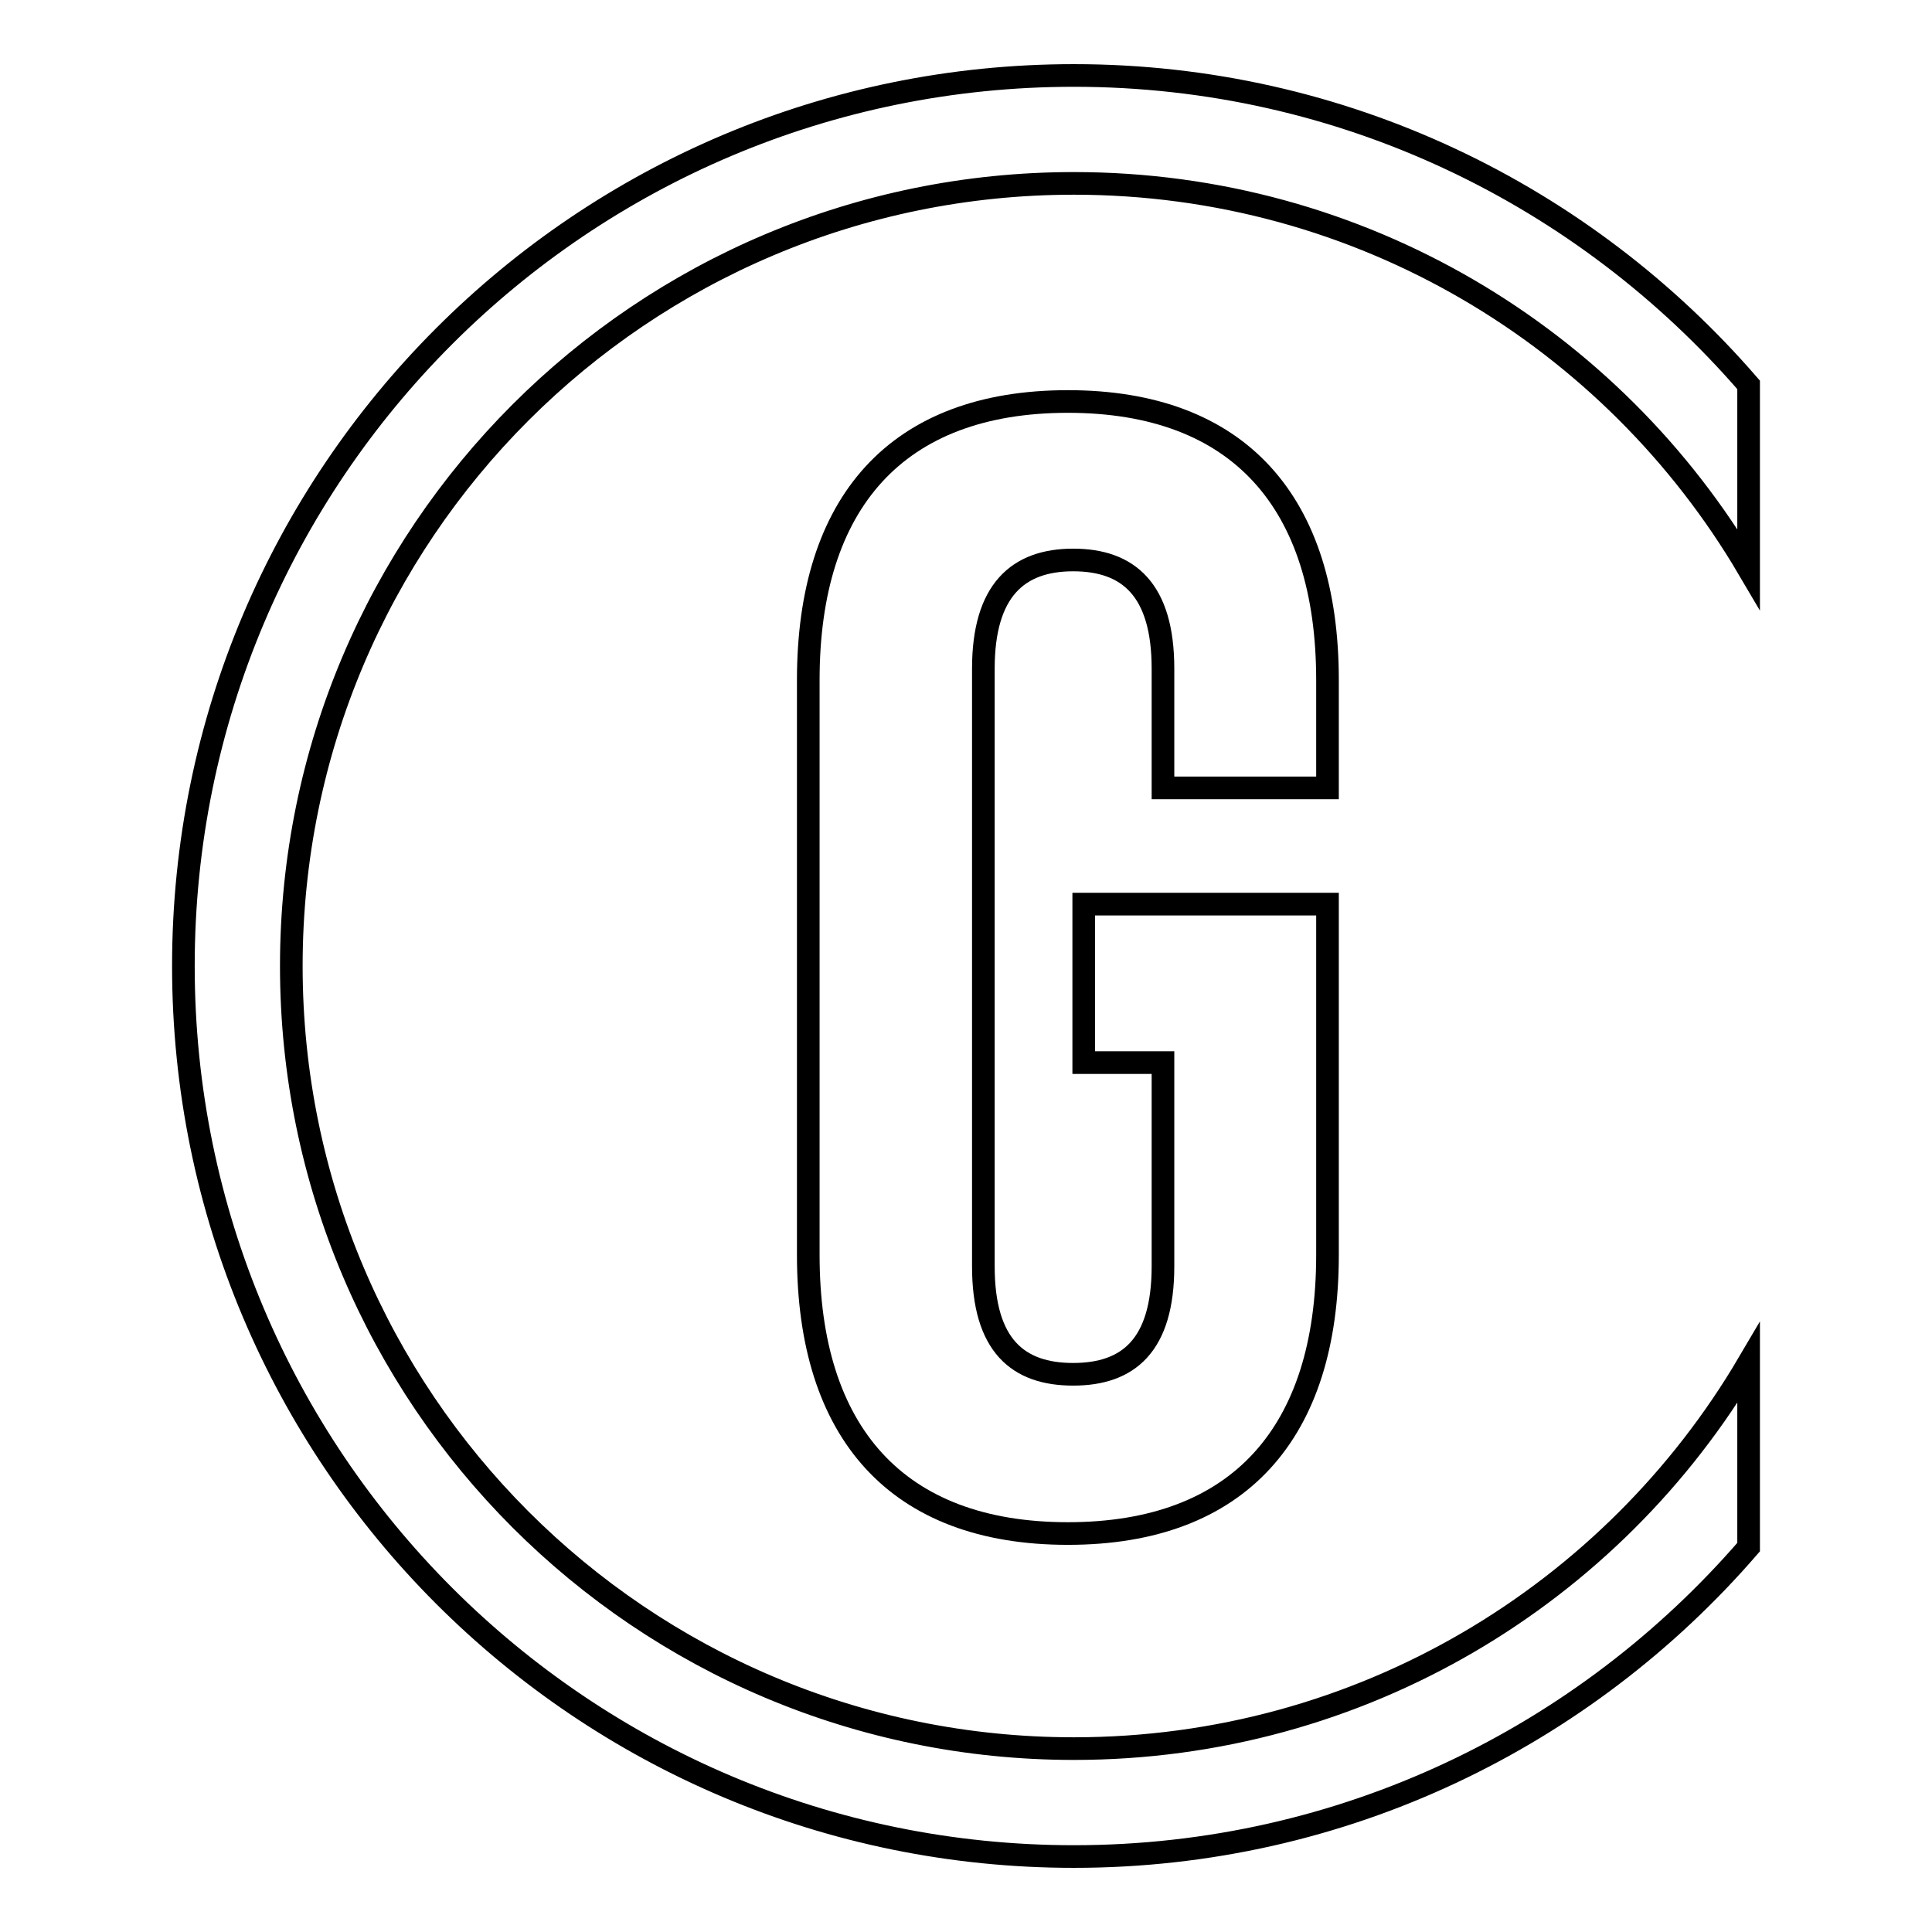
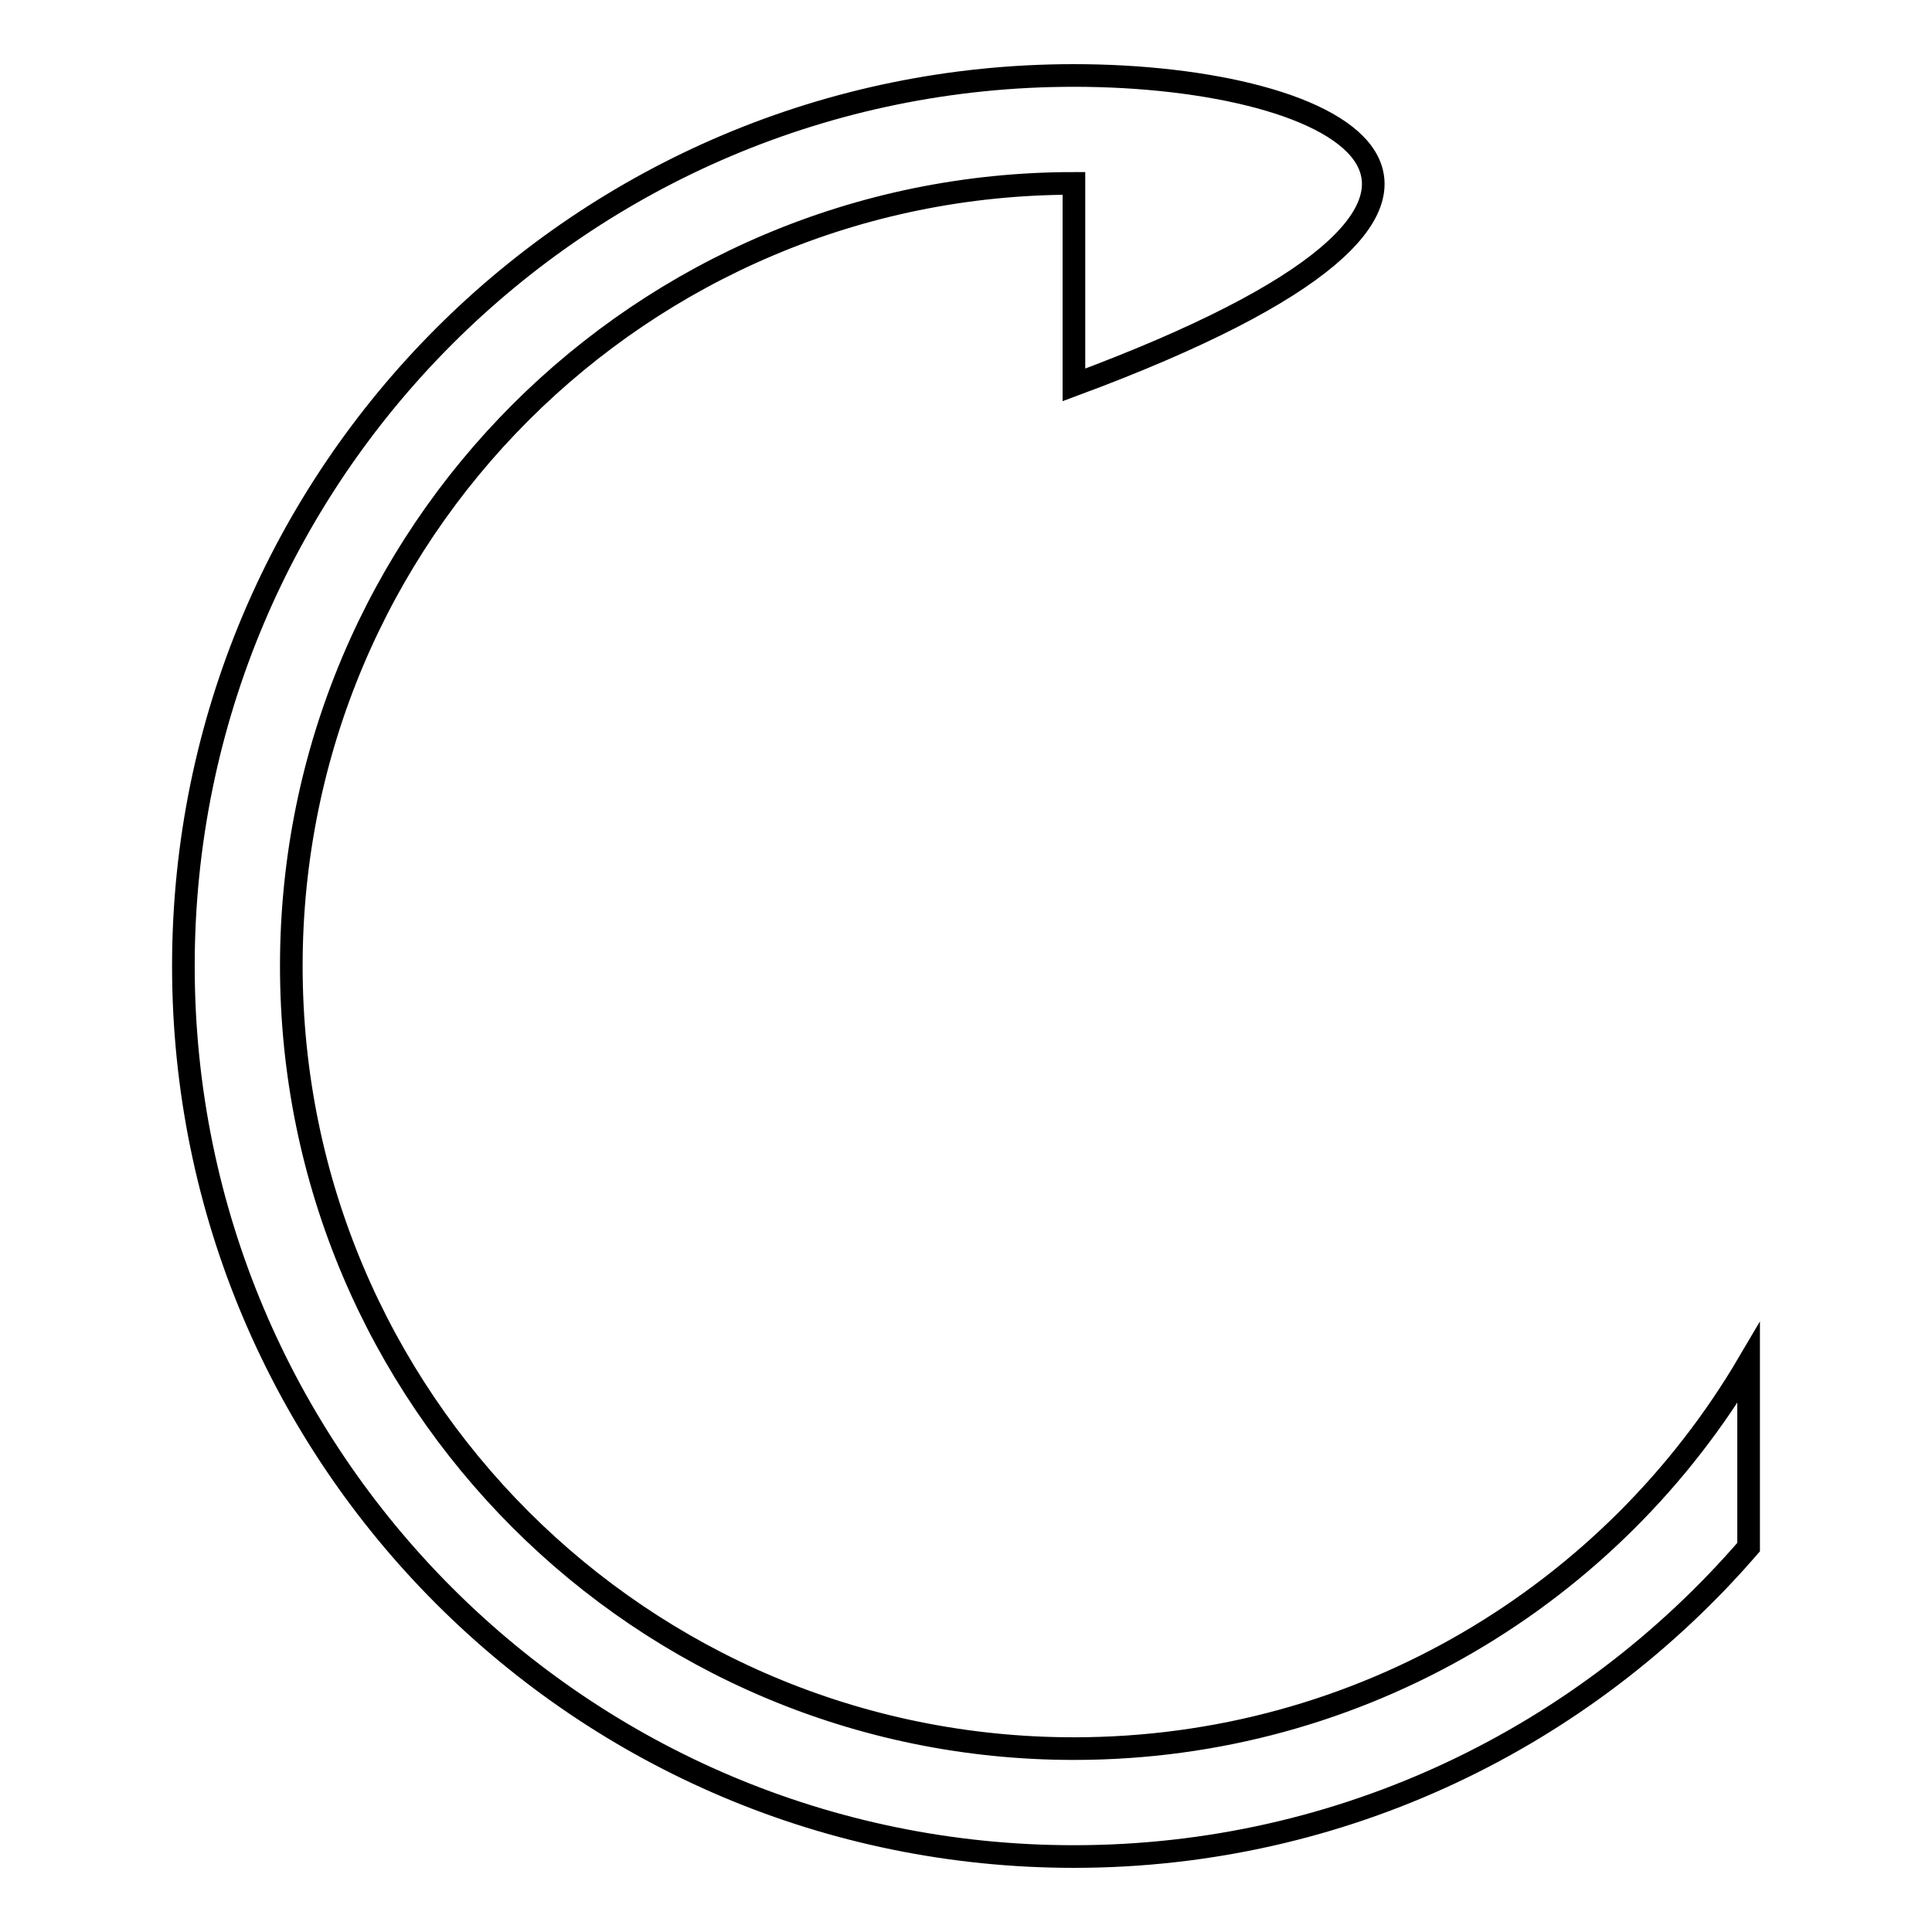
<svg xmlns="http://www.w3.org/2000/svg" version="1.1" x="0px" y="0px" viewBox="0 0 256 256" enable-background="new 0 0 256 256" xml:space="preserve">
  <g>
    <g>
-       <path stroke-width="3" fill-opacity="0" stroke="#000000" d="M231.7,180.6c-18,30.6-51.3,51.1-89.4,51.1C85,231.7,38.6,185.3,38.6,128C38.6,70.7,85,24.3,142.3,24.3c38.1,0,71.4,20.5,89.4,51.1V51C210,25.9,178,10,142.3,10c-65.2,0-118,52.8-118,118s52.8,118,118,118c35.7,0,67.7-15.9,89.4-41V180.6L231.7,180.6z" />
-       <path stroke-width="3" fill-opacity="0" stroke="#000000" d="M143.6,119.8h32.3v46.5c0,23.5-11.7,36.9-34.4,36.9s-34.4-13.4-34.4-36.9V90.1c0-23.5,11.7-36.9,34.4-36.9s34.4,13.4,34.4,36.9v14.3h-21.8V88.6c0-10.5-4.6-14.4-11.9-14.4c-7.3,0-11.9,4-11.9,14.4v79.2c0,10.5,4.6,14.3,11.9,14.3c7.3,0,11.9-3.8,11.9-14.3v-27h-10.5V119.8z" />
+       <path stroke-width="3" fill-opacity="0" stroke="#000000" d="M231.7,180.6c-18,30.6-51.3,51.1-89.4,51.1C85,231.7,38.6,185.3,38.6,128C38.6,70.7,85,24.3,142.3,24.3V51C210,25.9,178,10,142.3,10c-65.2,0-118,52.8-118,118s52.8,118,118,118c35.7,0,67.7-15.9,89.4-41V180.6L231.7,180.6z" />
    </g>
  </g>
</svg>